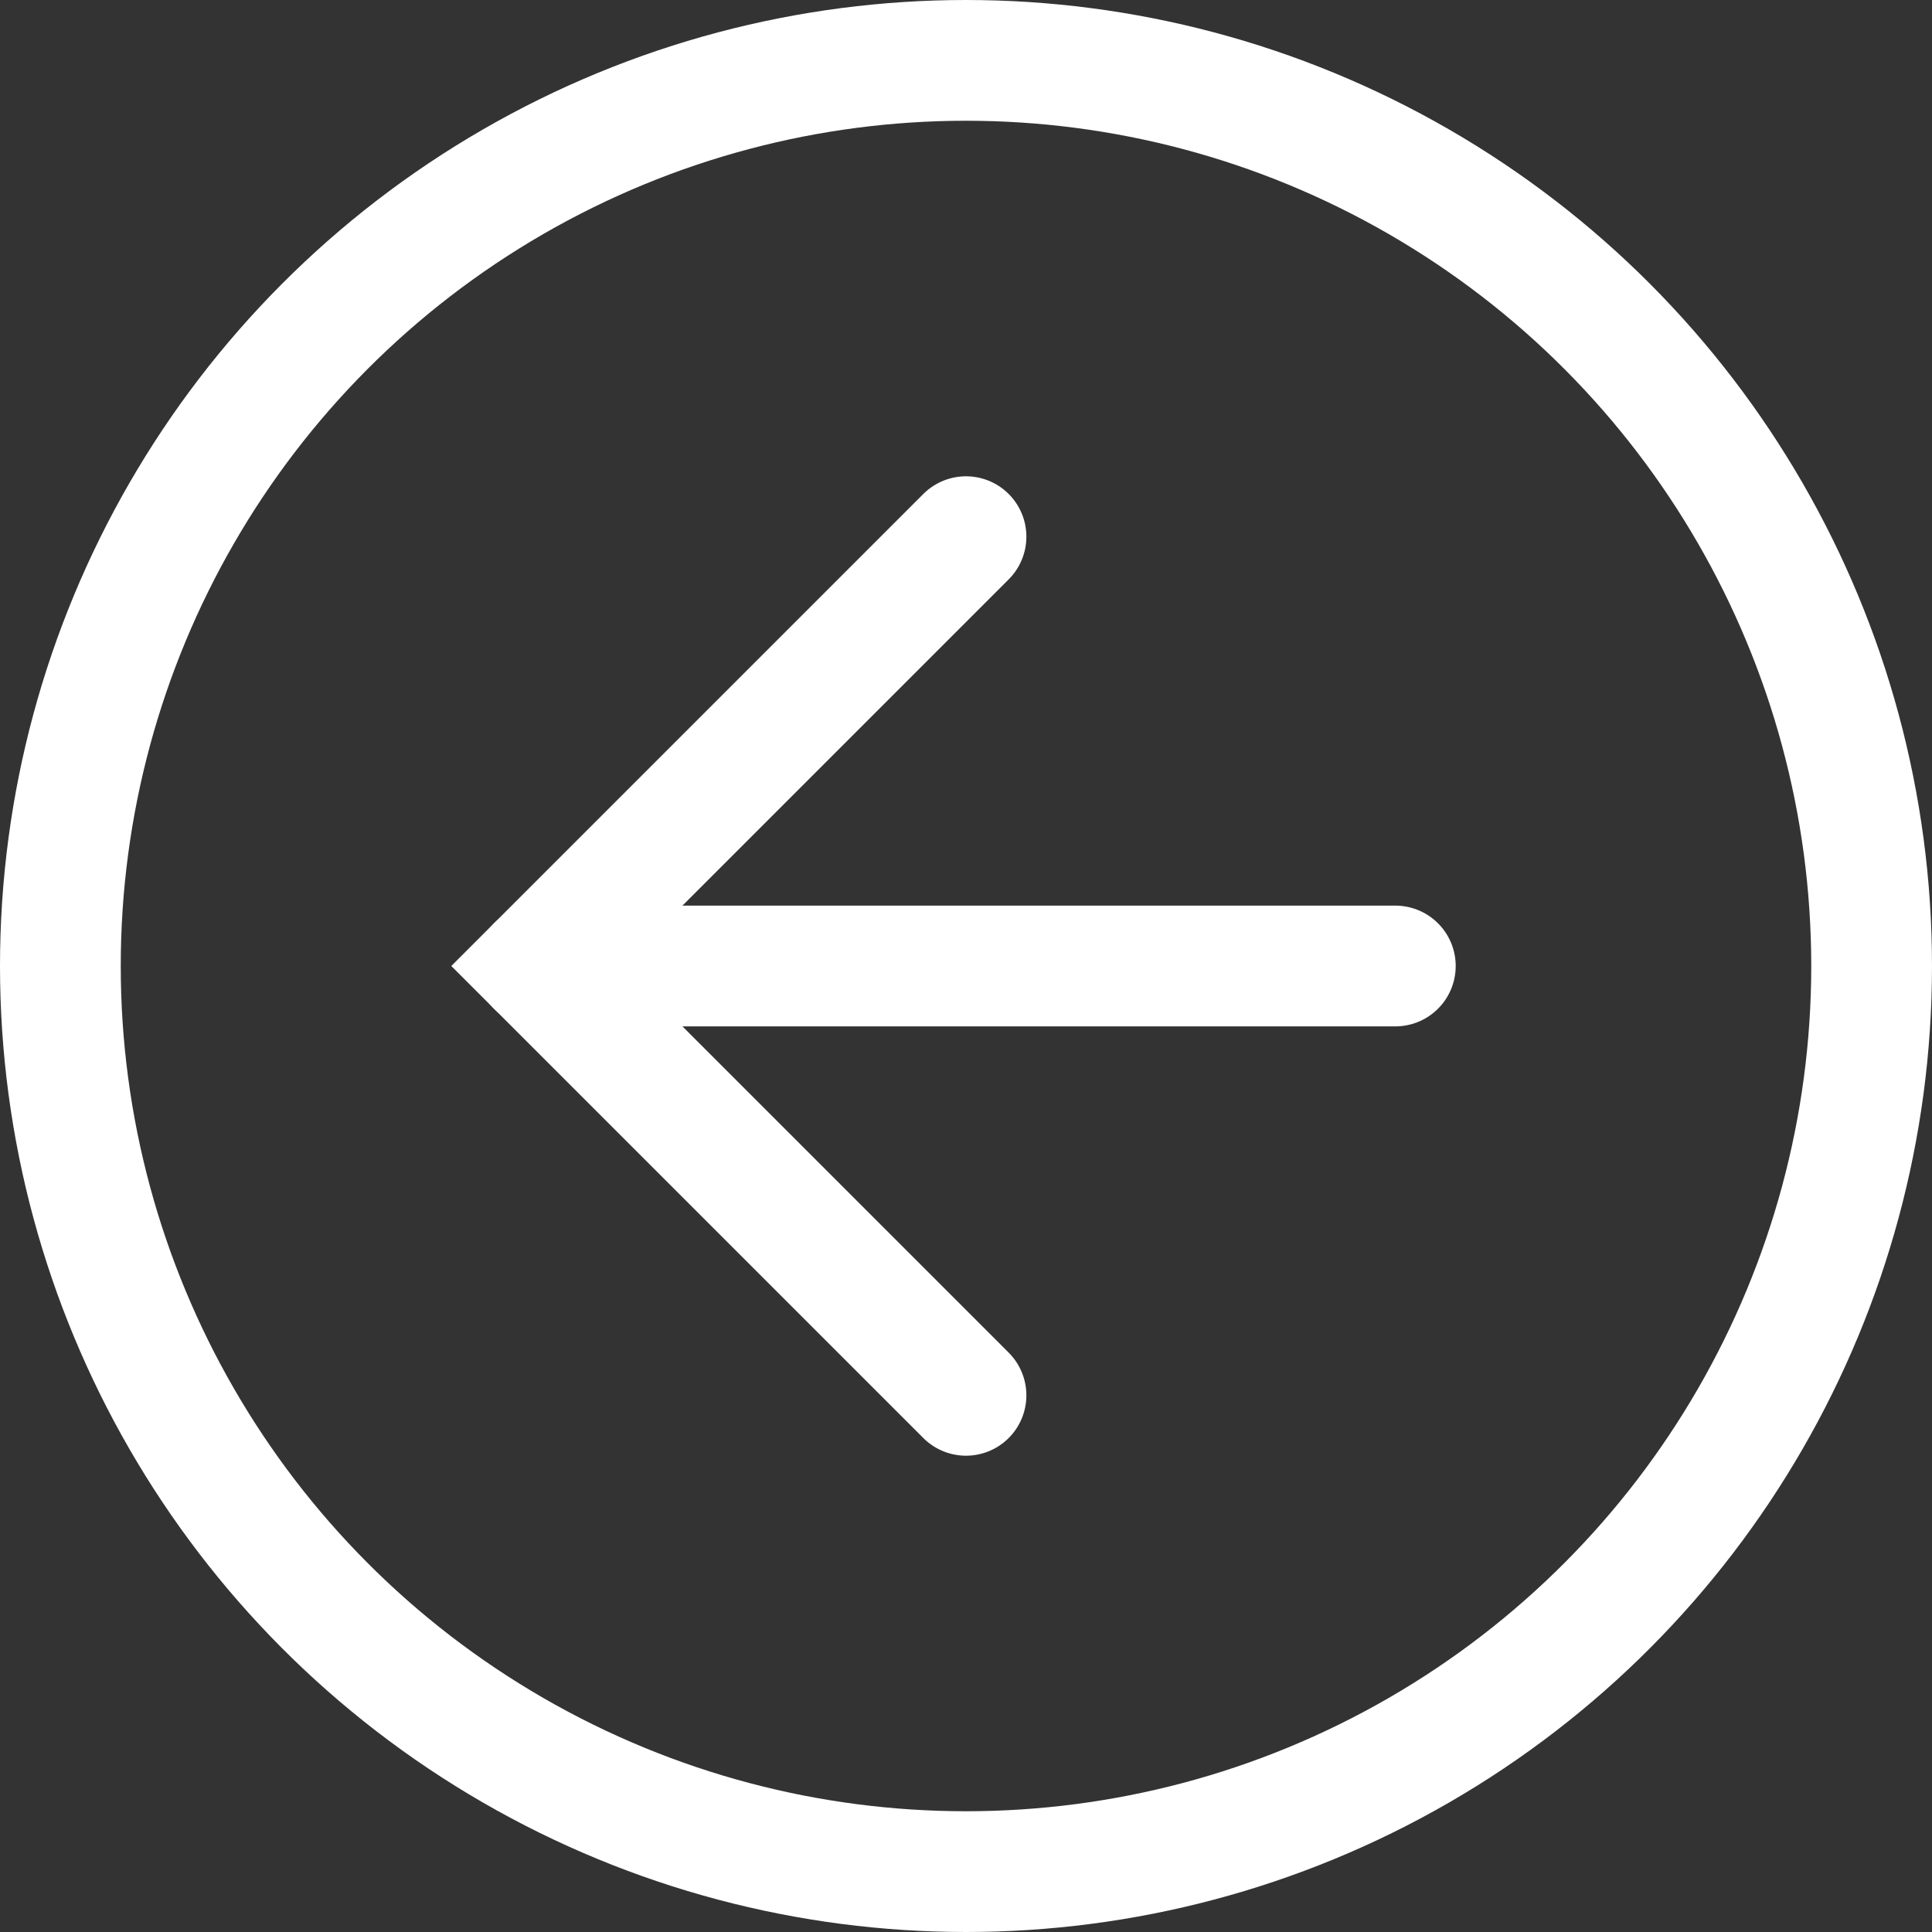
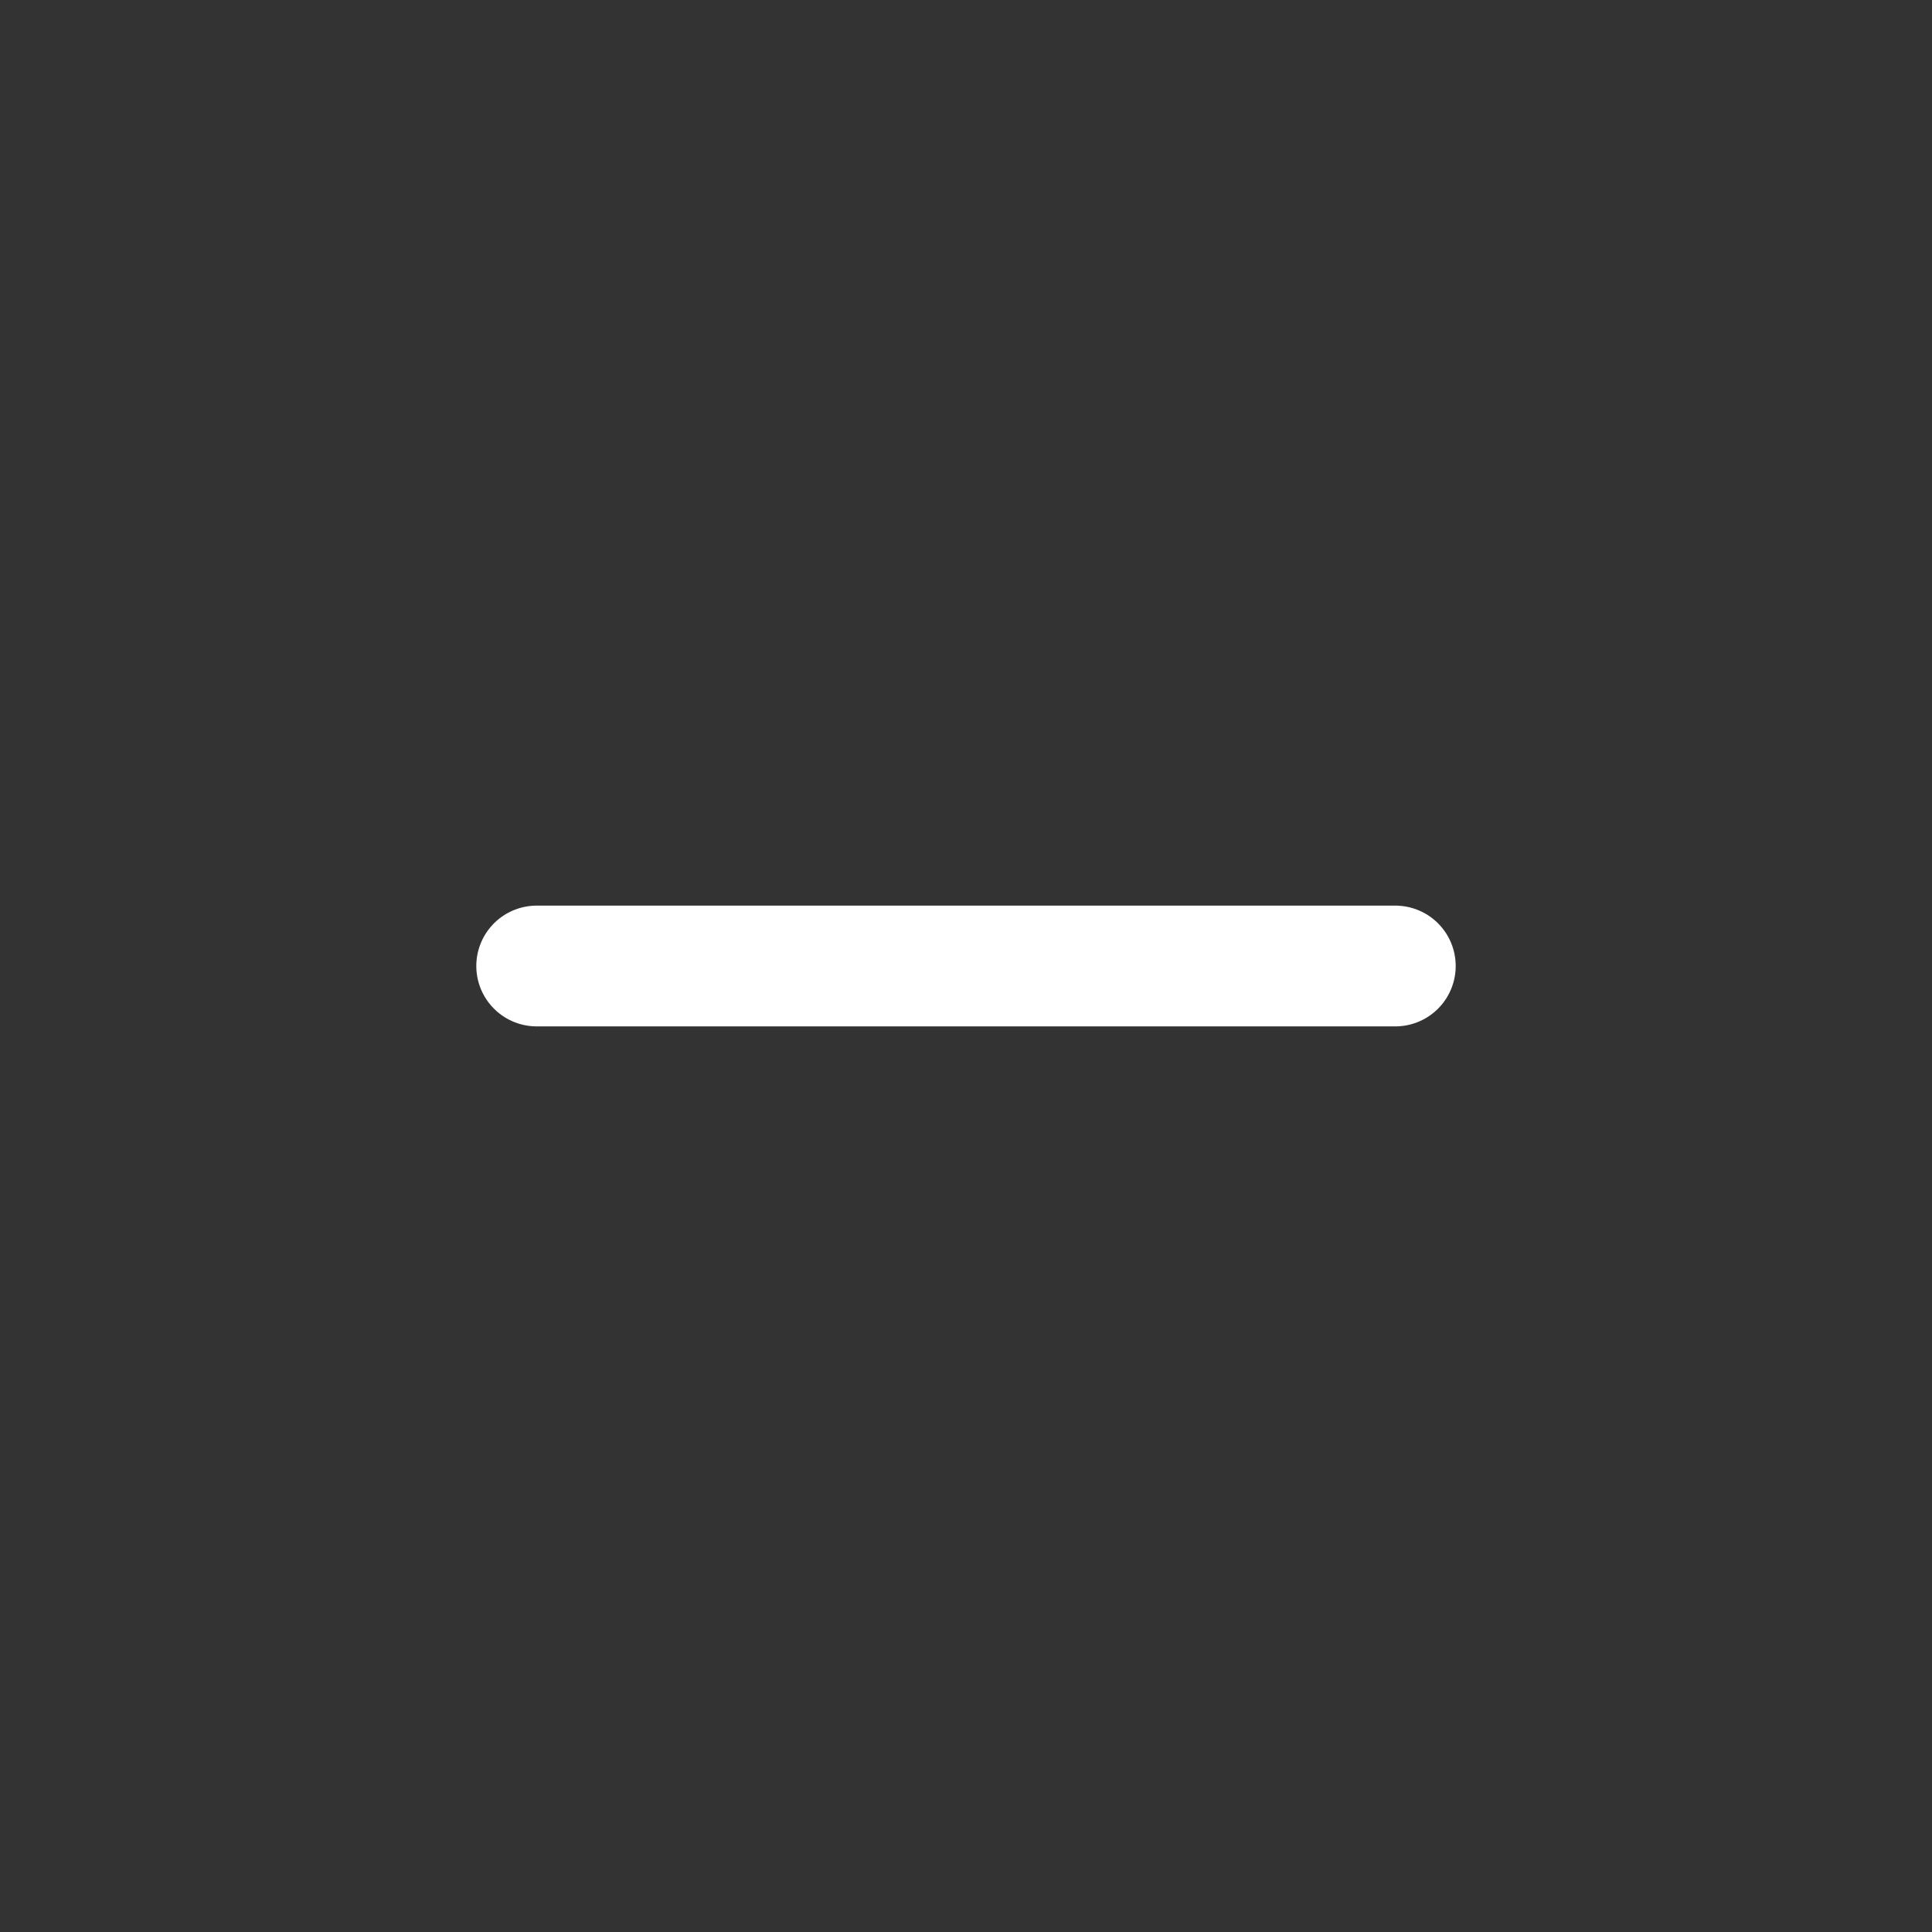
<svg xmlns="http://www.w3.org/2000/svg" width="32" height="32" viewBox="0 0 32 32" fill="none">
  <rect x="0" y="0" width="32" height="32" fill="#333333" stroke="none" />
-   <circle cx="16" cy="16" r="15" transform="rotate(180 16 16)" stroke="white" stroke-width="2" />
-   <path d="M16 23.111L8.889 16L16 8.889" stroke="white" stroke-width="2" stroke-linecap="round" />
  <path d="M23.111 16L8.889 16" stroke="white" stroke-width="2" stroke-linecap="round" />
</svg>